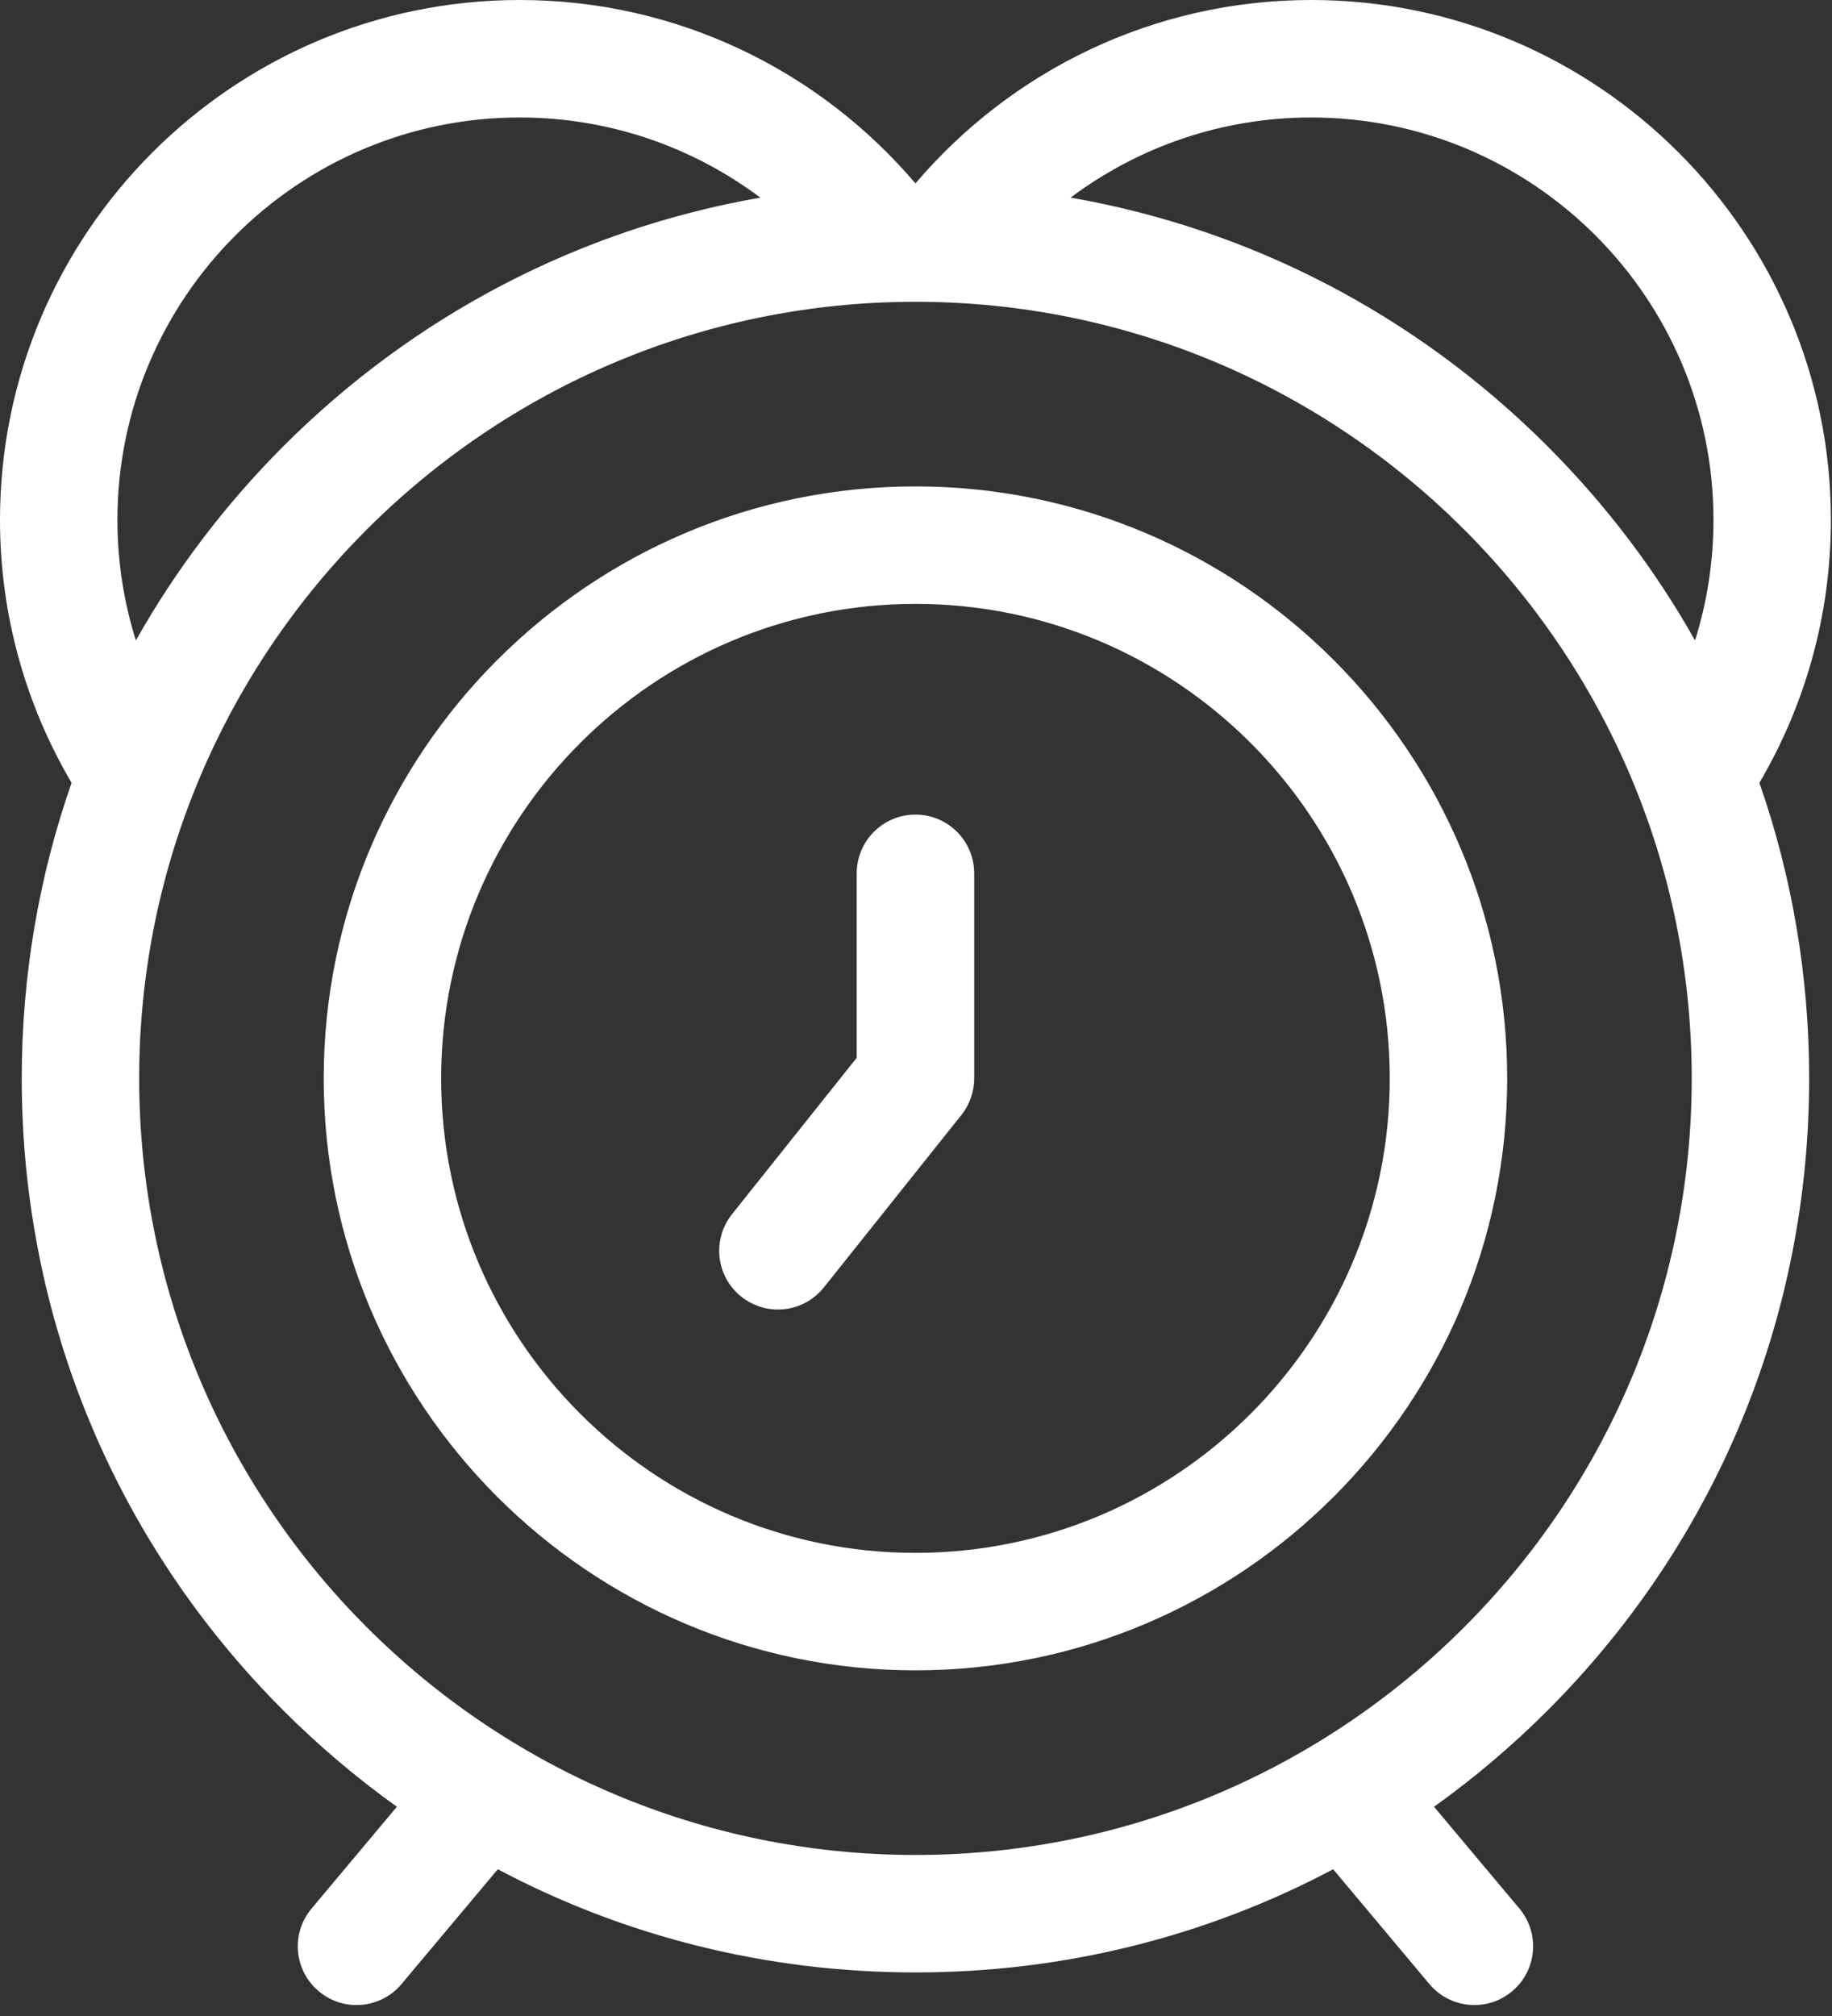
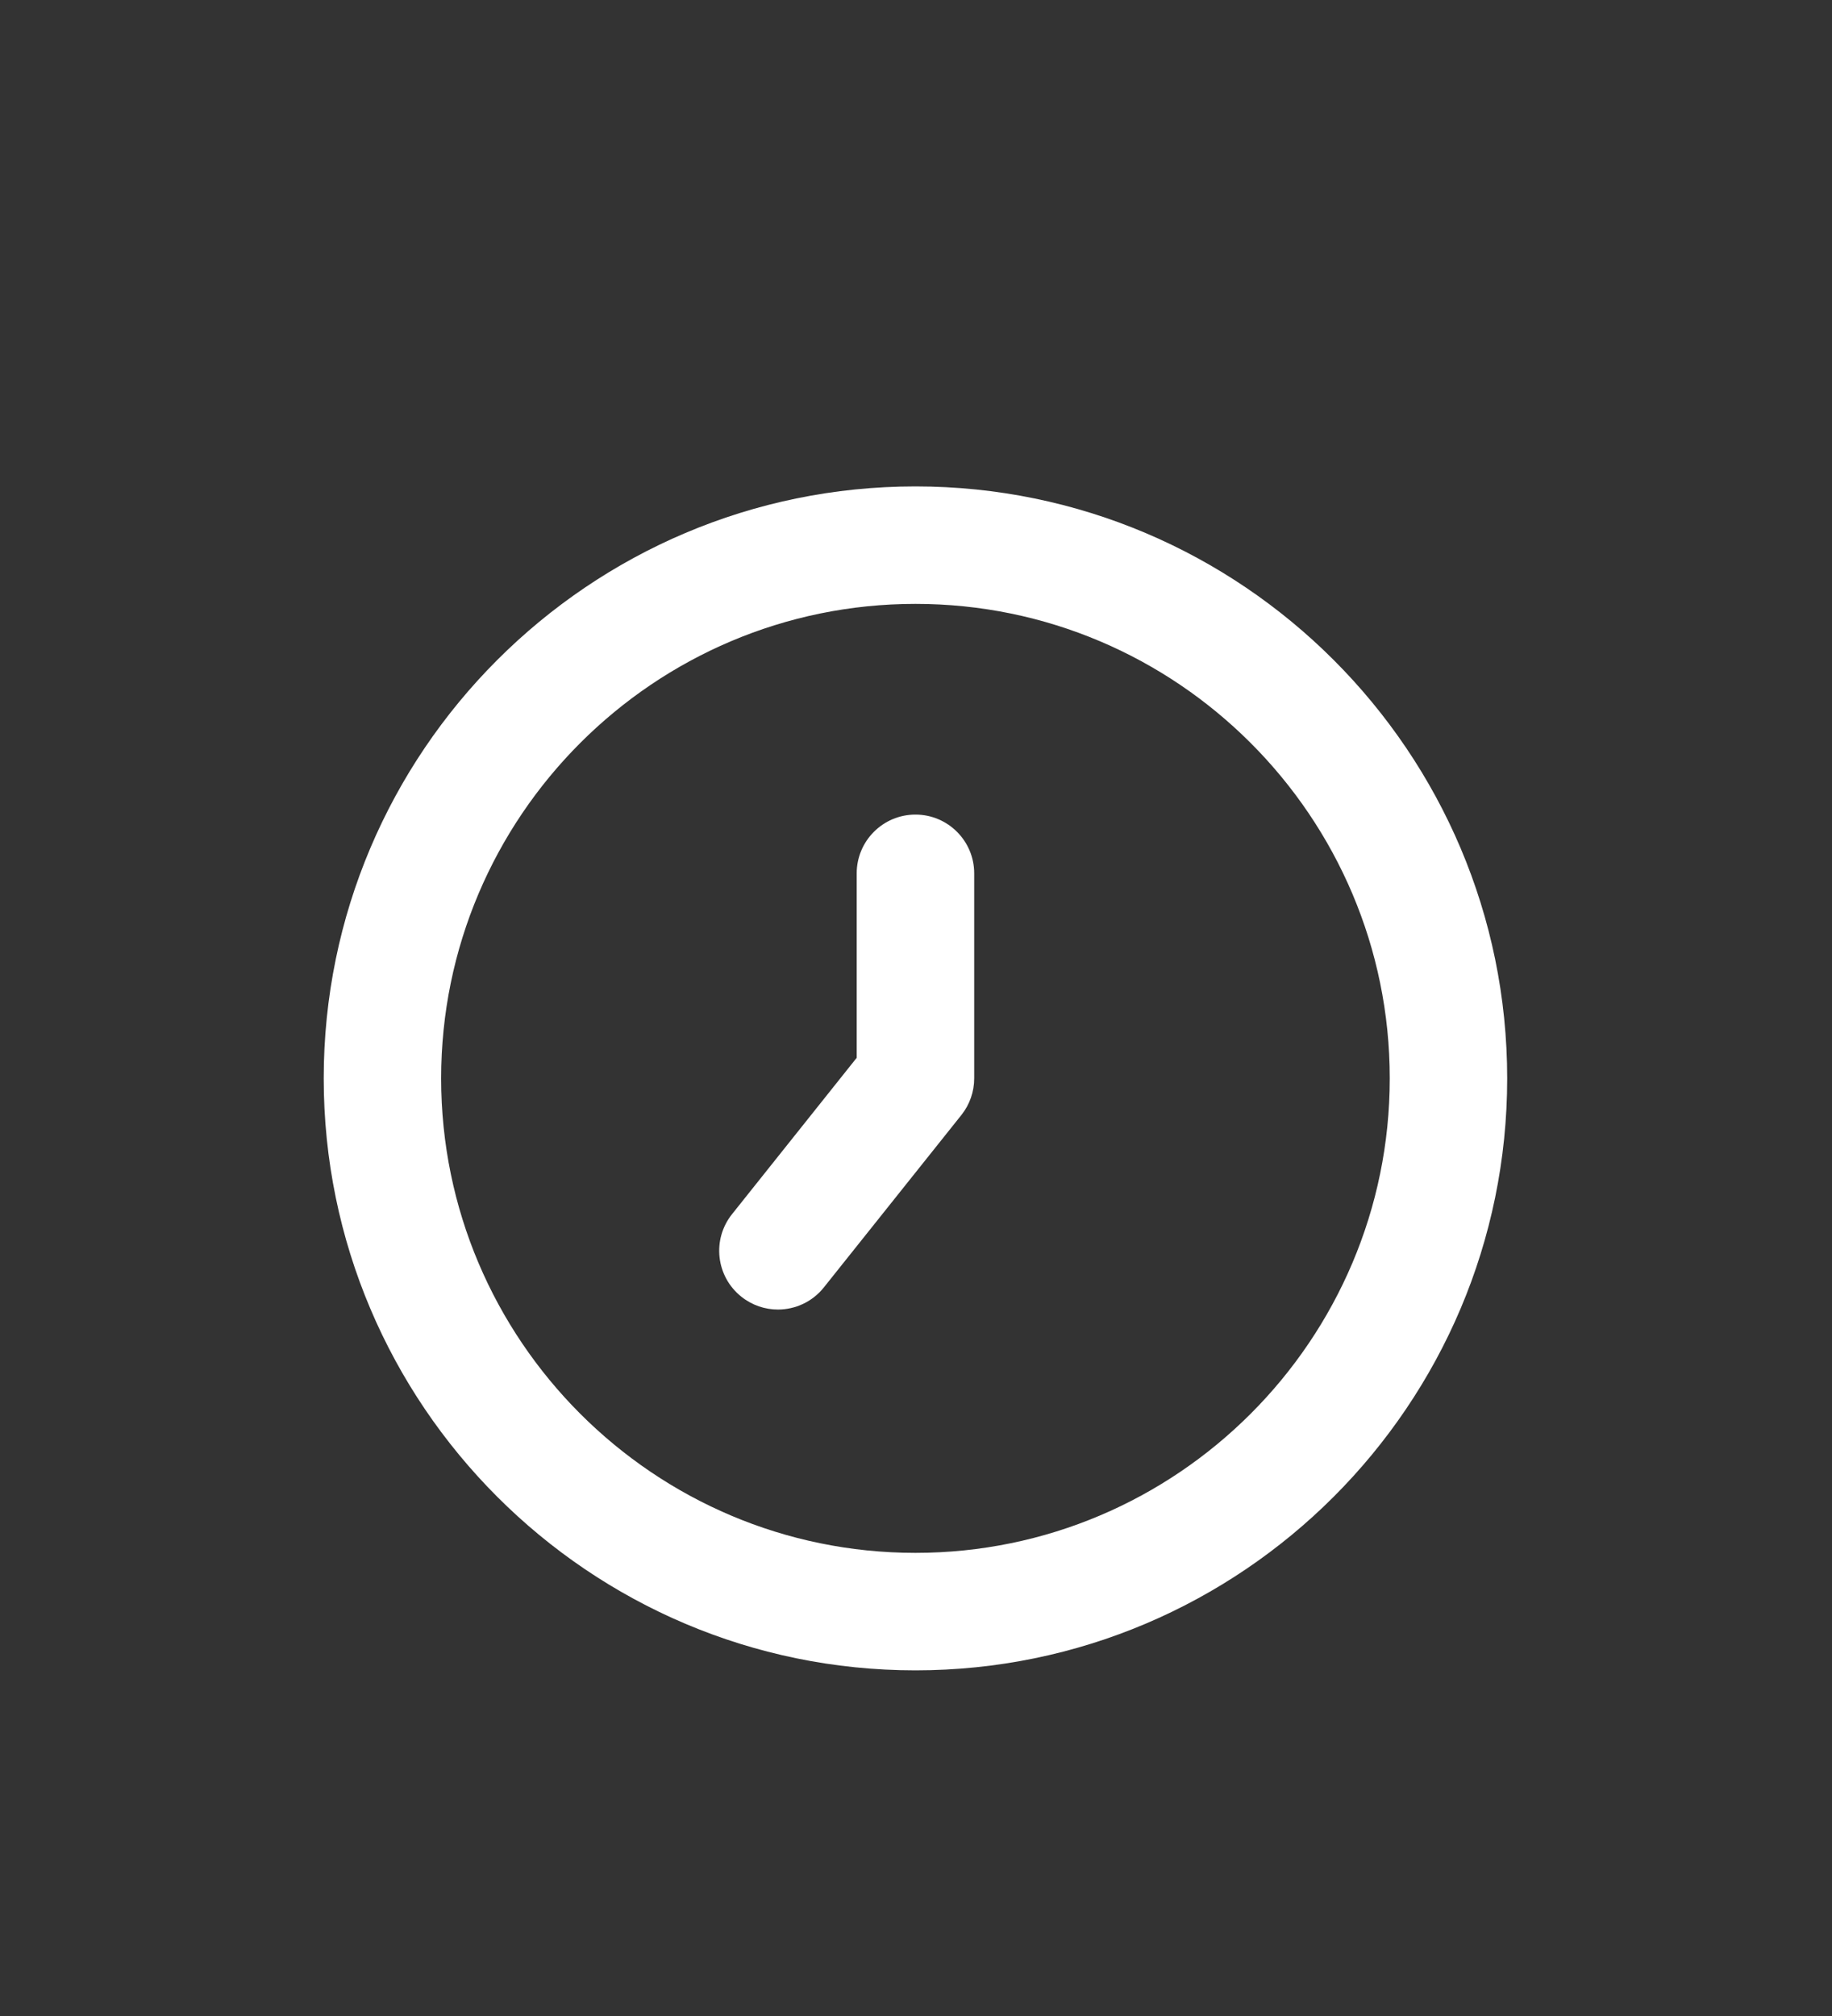
<svg xmlns="http://www.w3.org/2000/svg" width="30px" height="33px" viewBox="0 0 30 33" version="1.1">
  <rect x="0" y="0" width="30" height="33" fill="#333333" stroke="none" />
  <title>Group 9</title>
  <desc>Created with Sketch.</desc>
  <g id="Design" stroke="none" stroke-width="1" fill="none" fill-rule="evenodd">
    <g id="Home" transform="translate(-966, -2551)" fill="#FFFFFF">
      <g id="Group-14" transform="translate(1, 2239)">
        <g id="Group-9" transform="translate(965, 312)">
-           <path d="M29.982,8.51 C29.982,3.818 26.165,-5.68434189e-14 21.472,-5.68434189e-14 C18.879,-5.68434189e-14 16.553,1.166 14.991,3.002 C13.429,1.166 11.103,-5.68434189e-14 8.51,-5.68434189e-14 C3.818,-5.68434189e-14 3.55271368e-15,3.818 3.55271368e-15,8.51 C3.55271368e-15,10.079 0.428,11.55 1.172,12.814 C0.636,14.349 0.356,15.979 0.356,17.652 C0.356,21.561 1.878,25.237 4.642,28.001 C5.223,28.581 5.845,29.107 6.499,29.575 L5.102,31.241 C4.76,31.648 4.813,32.254 5.22,32.595 C5.4,32.747 5.62,32.821 5.838,32.821 C6.112,32.821 6.385,32.704 6.575,32.477 L8.152,30.598 C10.234,31.702 12.567,32.287 14.991,32.287 C17.415,32.287 19.748,31.702 21.831,30.598 L23.407,32.477 C23.598,32.704 23.87,32.821 24.144,32.821 C24.362,32.821 24.582,32.747 24.762,32.595 C25.169,32.254 25.222,31.648 24.881,31.241 L23.483,29.575 C24.138,29.107 24.759,28.581 25.34,28.001 C28.104,25.237 29.626,21.561 29.626,17.652 C29.626,15.979 29.347,14.349 28.811,12.814 C29.555,11.55 29.982,10.079 29.982,8.51 Z M28.059,8.51 C28.059,9.197 27.953,9.86 27.757,10.483 C27.109,9.332 26.299,8.263 25.34,7.303 C23.184,5.148 20.474,3.747 17.531,3.235 C18.631,2.412 19.996,1.923 21.472,1.923 C25.104,1.923 28.059,4.878 28.059,8.51 Z M14.991,30.364 C7.982,30.364 2.279,24.662 2.279,17.652 C2.279,10.643 7.982,4.94 14.991,4.94 C22.001,4.94 27.703,10.643 27.703,17.652 C27.703,24.662 22.001,30.364 14.991,30.364 Z M1.923,8.51 C1.923,4.878 4.878,1.923 8.51,1.923 C9.986,1.923 11.351,2.412 12.451,3.235 C9.508,3.747 6.798,5.148 4.642,7.303 C3.683,8.263 2.874,9.332 2.225,10.483 C2.029,9.86 1.923,9.197 1.923,8.51 Z" id="Shape" fill-rule="nonzero" />
          <path d="M14.991,7.962 C9.648,7.962 5.301,12.309 5.301,17.652 C5.301,22.996 9.648,27.342 14.991,27.342 C20.334,27.342 24.681,22.995 24.681,17.652 C24.681,12.309 20.334,7.962 14.991,7.962 Z M14.991,25.419 C10.708,25.419 7.224,21.935 7.224,17.652 C7.224,13.369 10.708,9.885 14.991,9.885 C19.274,9.885 22.758,13.369 22.758,17.652 C22.758,21.935 19.274,25.419 14.991,25.419 Z" id="Shape" fill-rule="nonzero" />
          <path d="M15.953,14.296 C15.953,13.765 15.522,13.334 14.991,13.334 C14.46,13.334 14.029,13.765 14.029,14.296 L14.029,17.315 L11.988,19.874 C11.656,20.289 11.724,20.894 12.139,21.225 C12.317,21.367 12.528,21.436 12.739,21.436 C13.021,21.436 13.301,21.312 13.491,21.074 L15.743,18.252 C15.879,18.082 15.953,17.87 15.953,17.652 L15.953,14.296 L15.953,14.296 Z" id="Path" />
        </g>
      </g>
    </g>
  </g>
</svg>